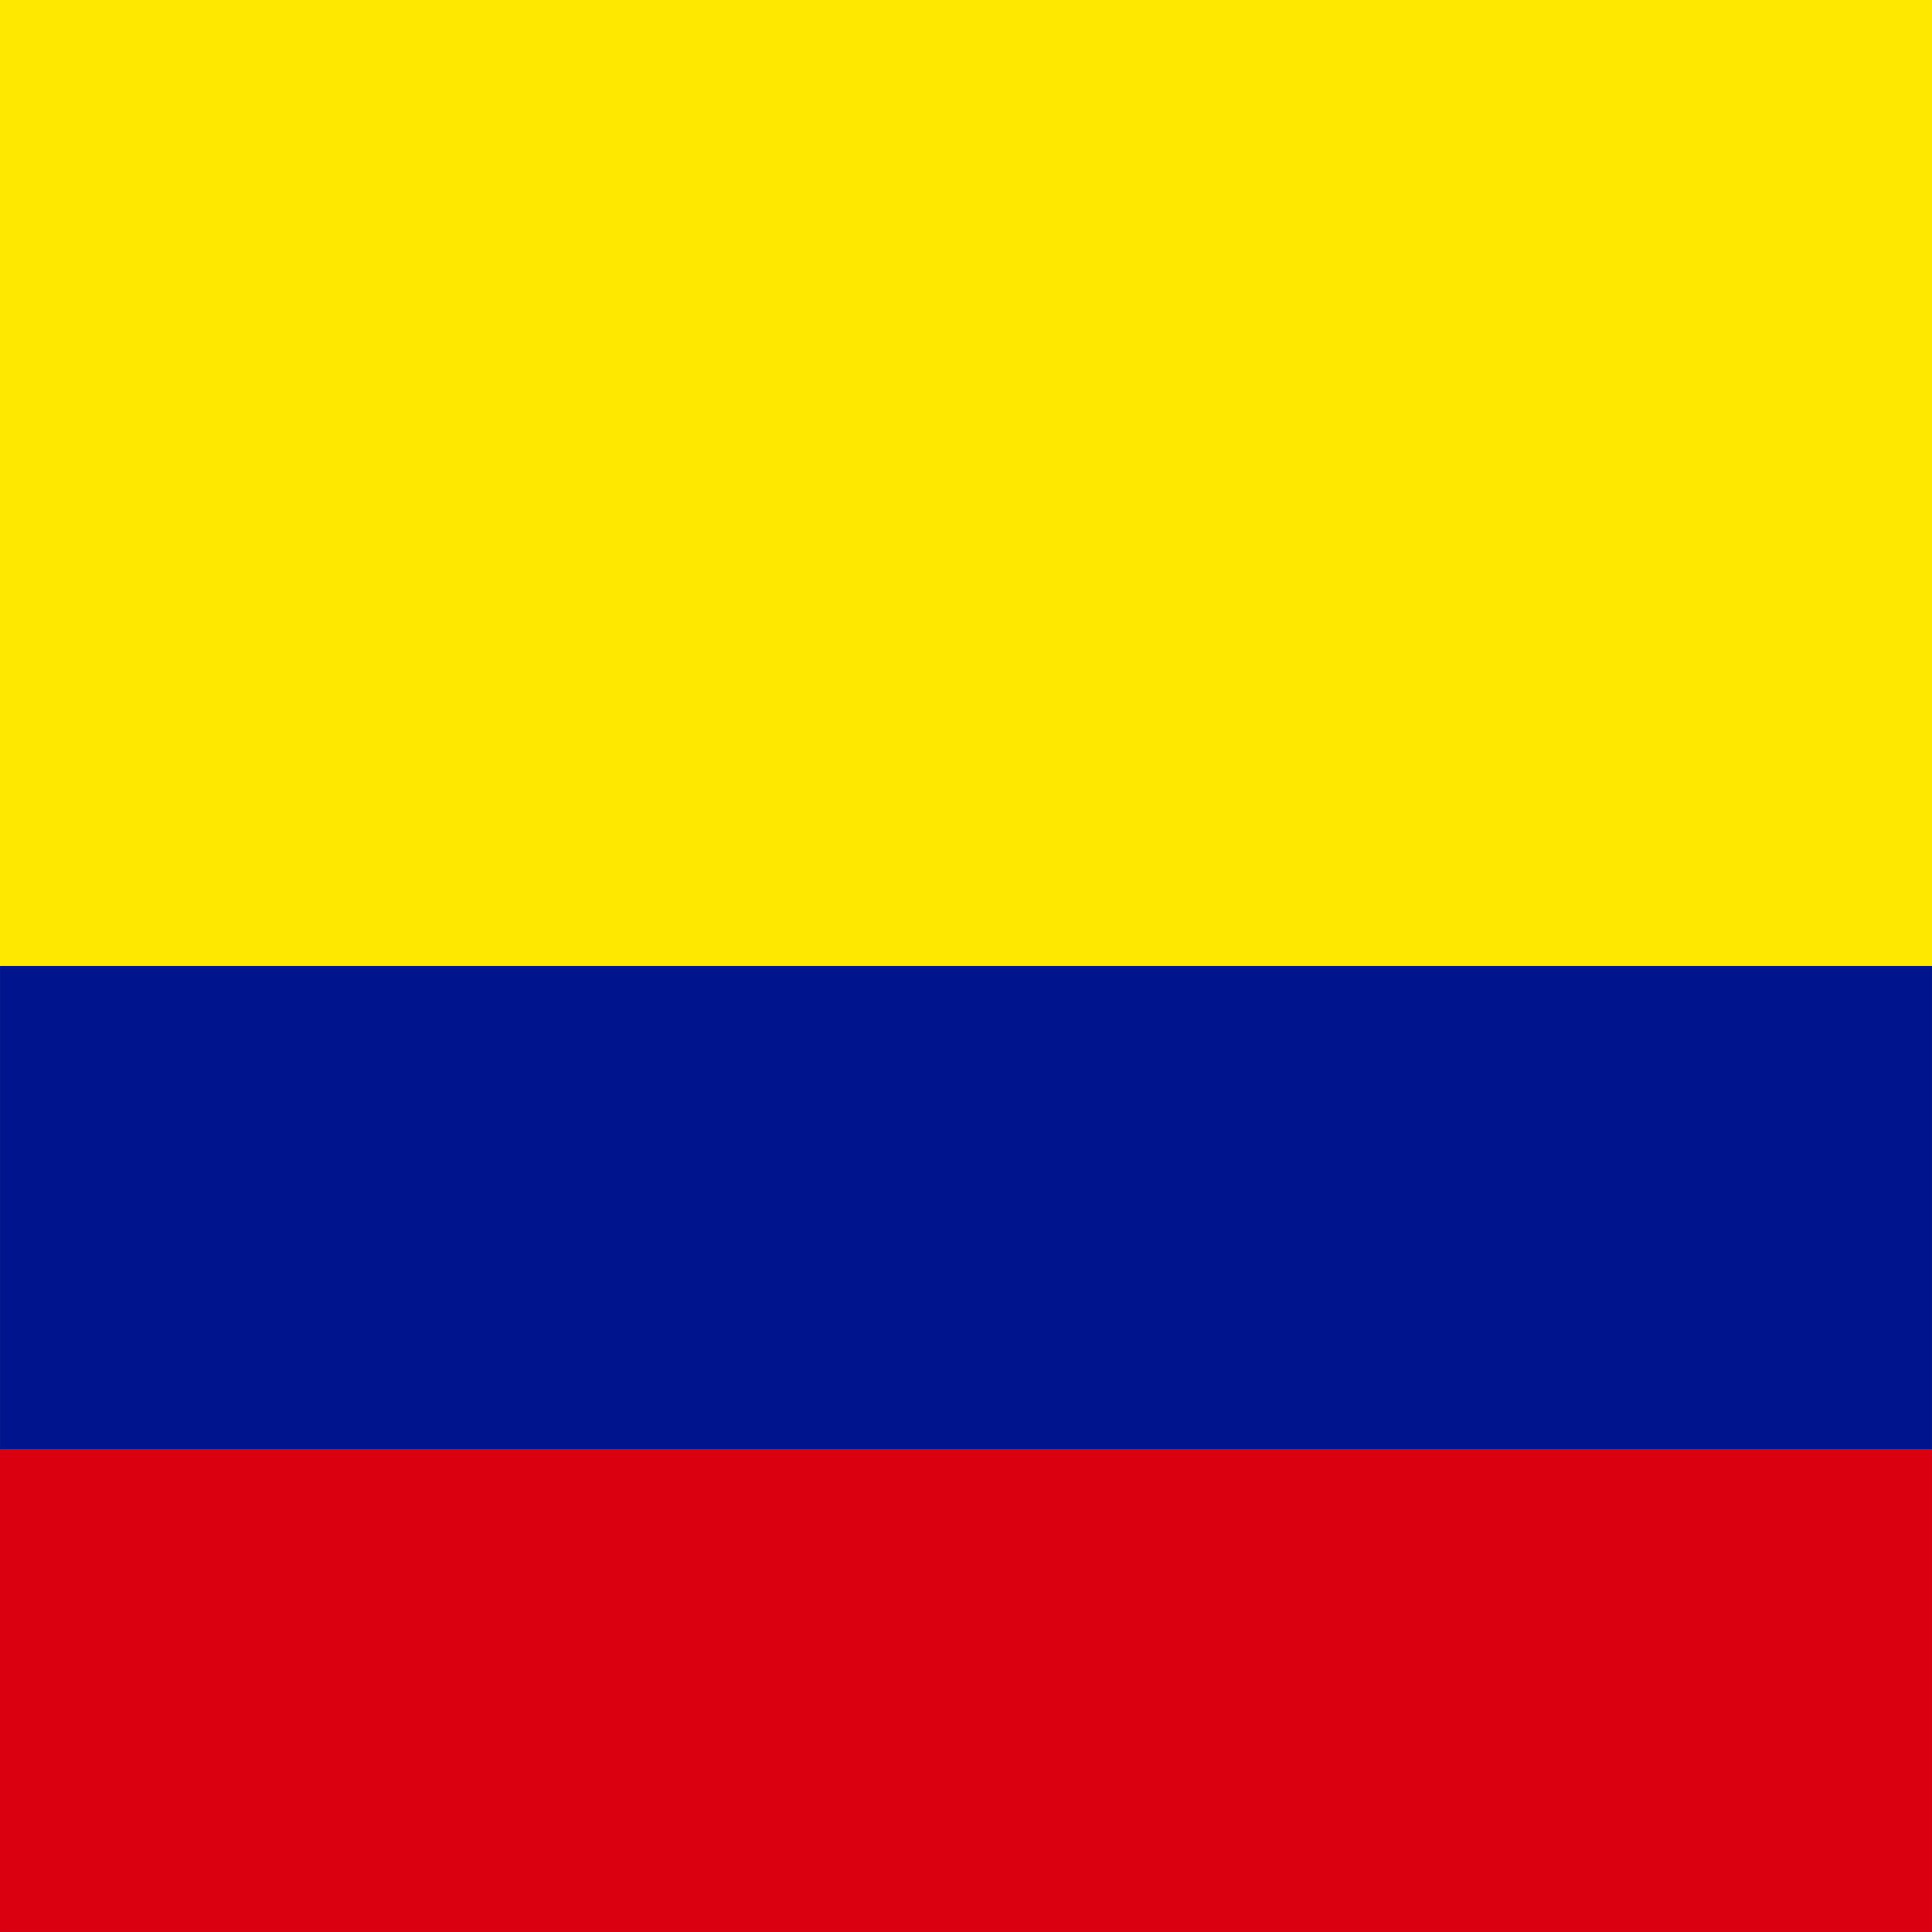
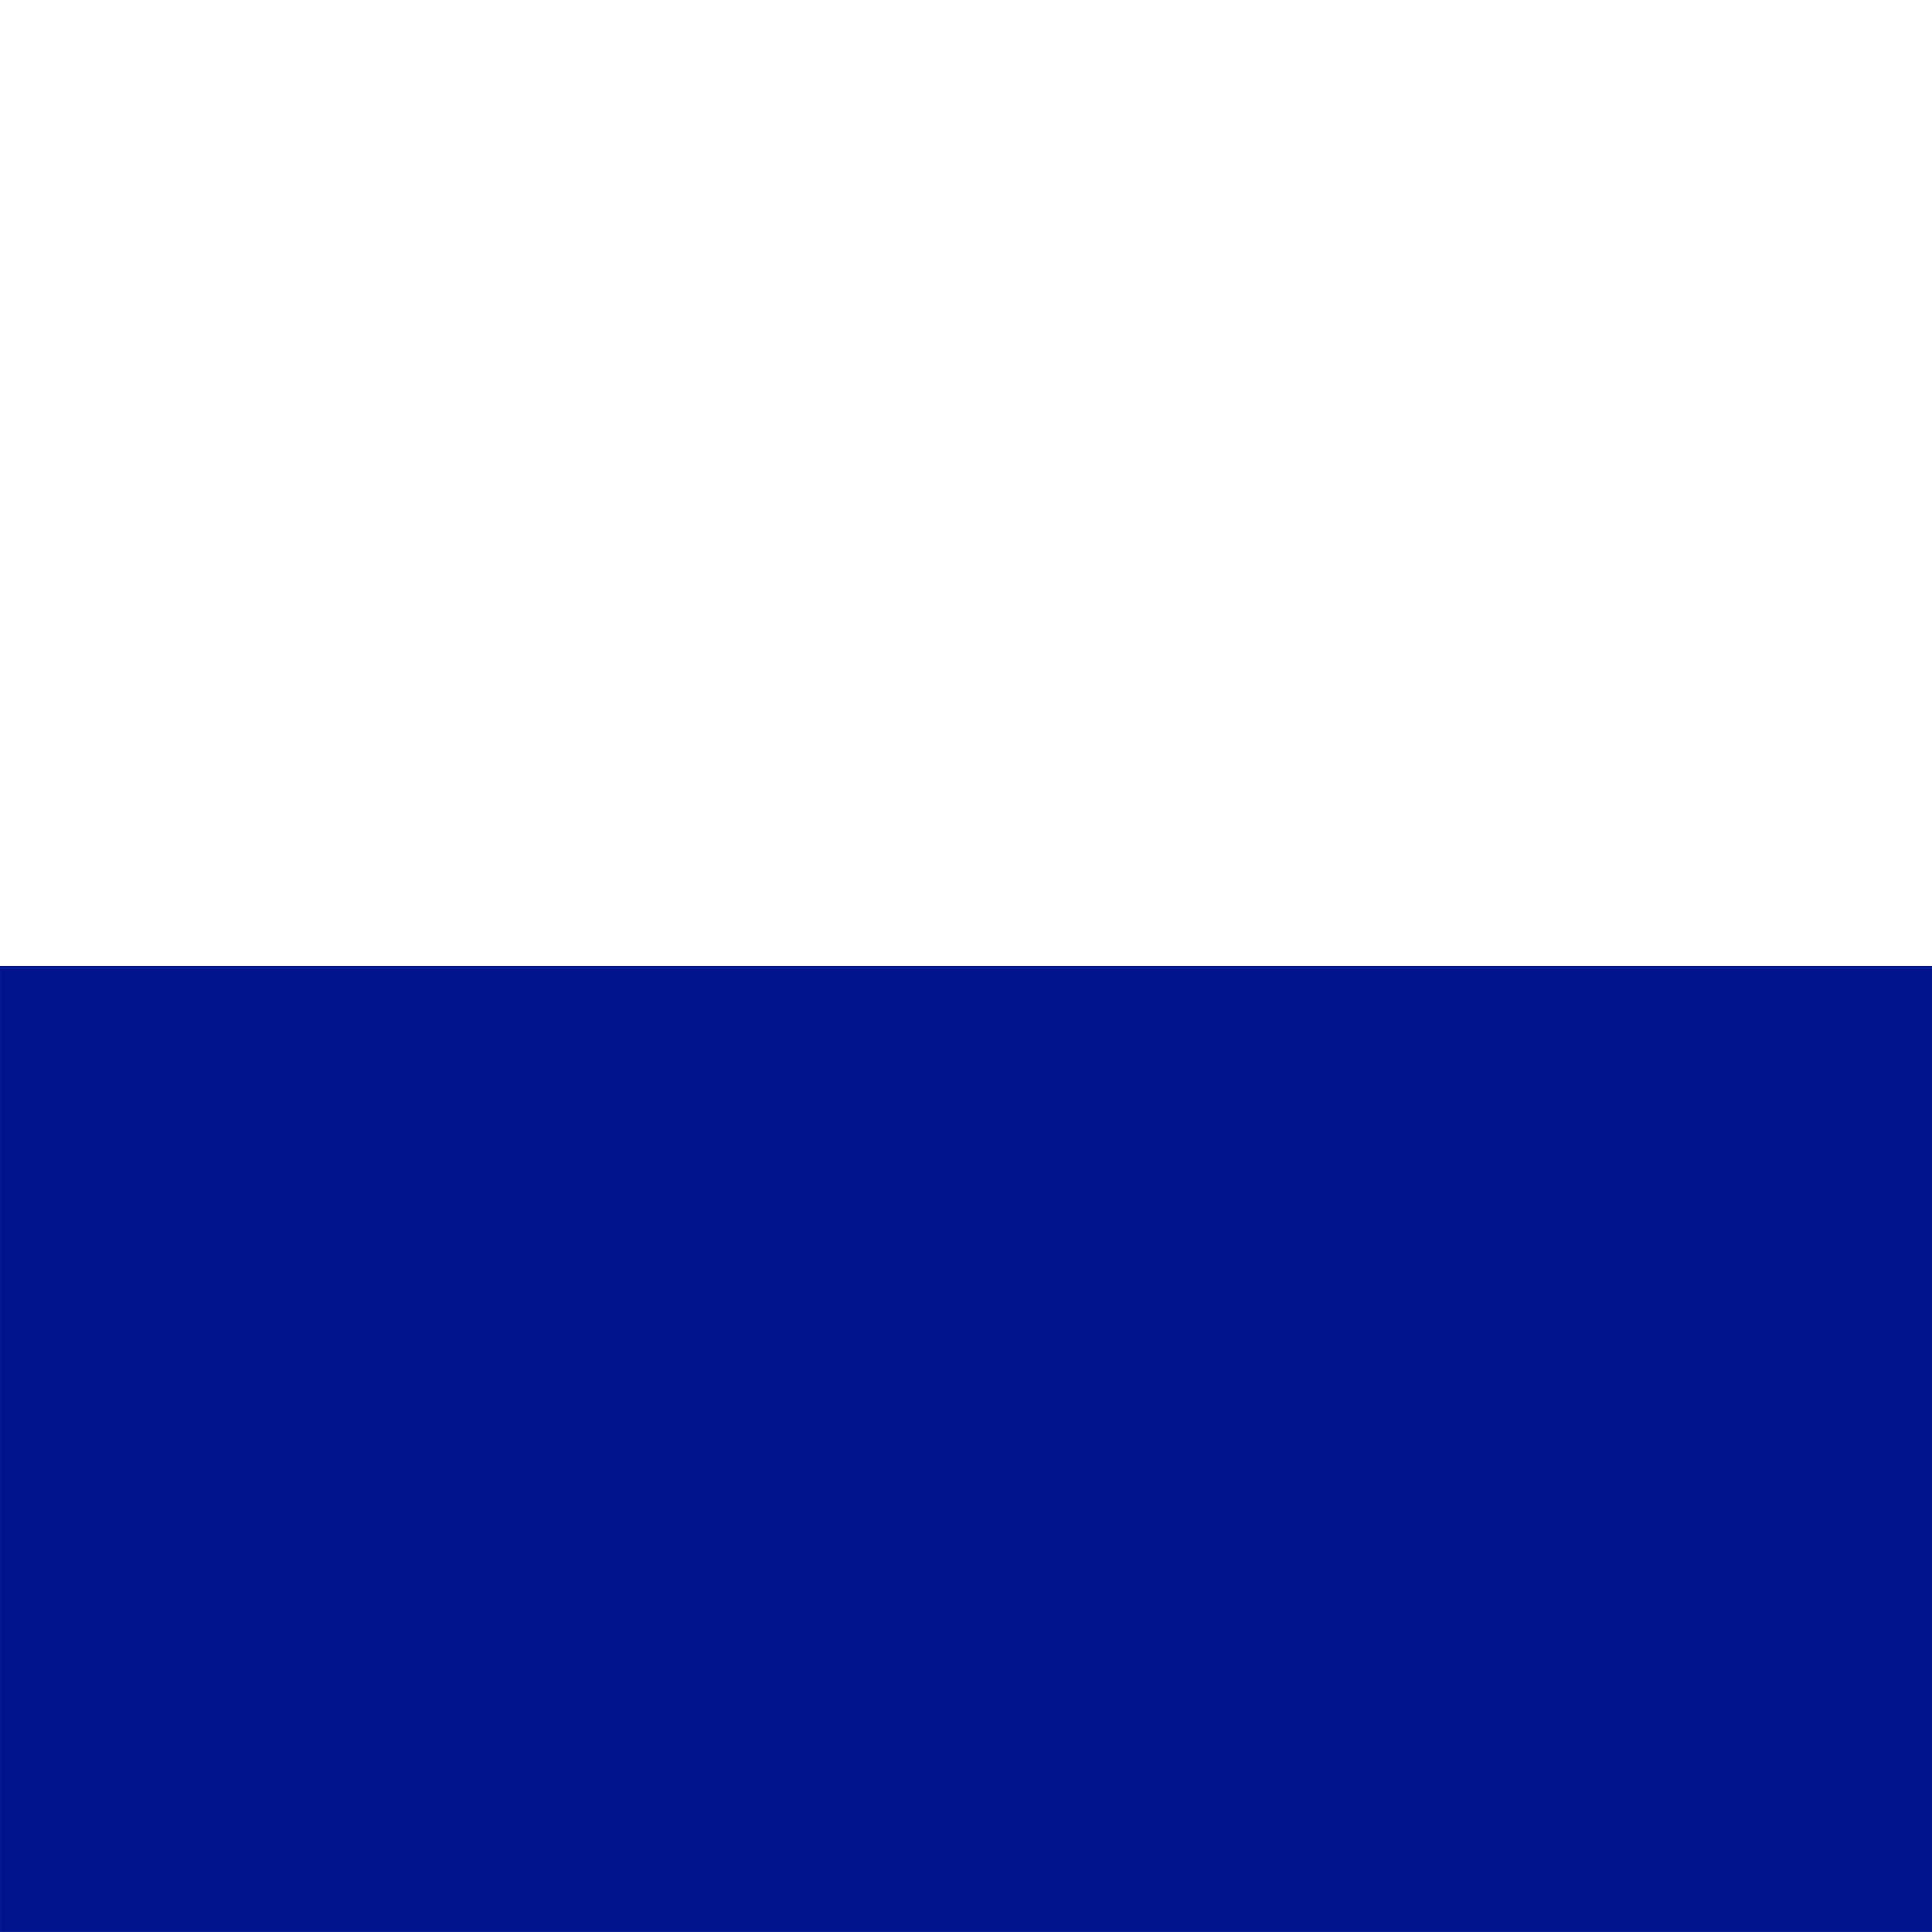
<svg xmlns="http://www.w3.org/2000/svg" version="1.1" id="Calque_1" x="0px" y="0px" width="512px" height="512px" viewBox="0 0 512 512" enable-background="new 0 0 512 512" xml:space="preserve">
  <g>
-     <path fill="#FFE800" d="M0.004,0.003h511.993v511.984H0.004V0.003z" />
    <path fill="#00148E" d="M0.004,255.995h511.993v255.992H0.004V255.995z" />
-     <path fill="#DA0010" d="M0.004,383.997h511.993v128H0.004V383.997z" />
  </g>
</svg>